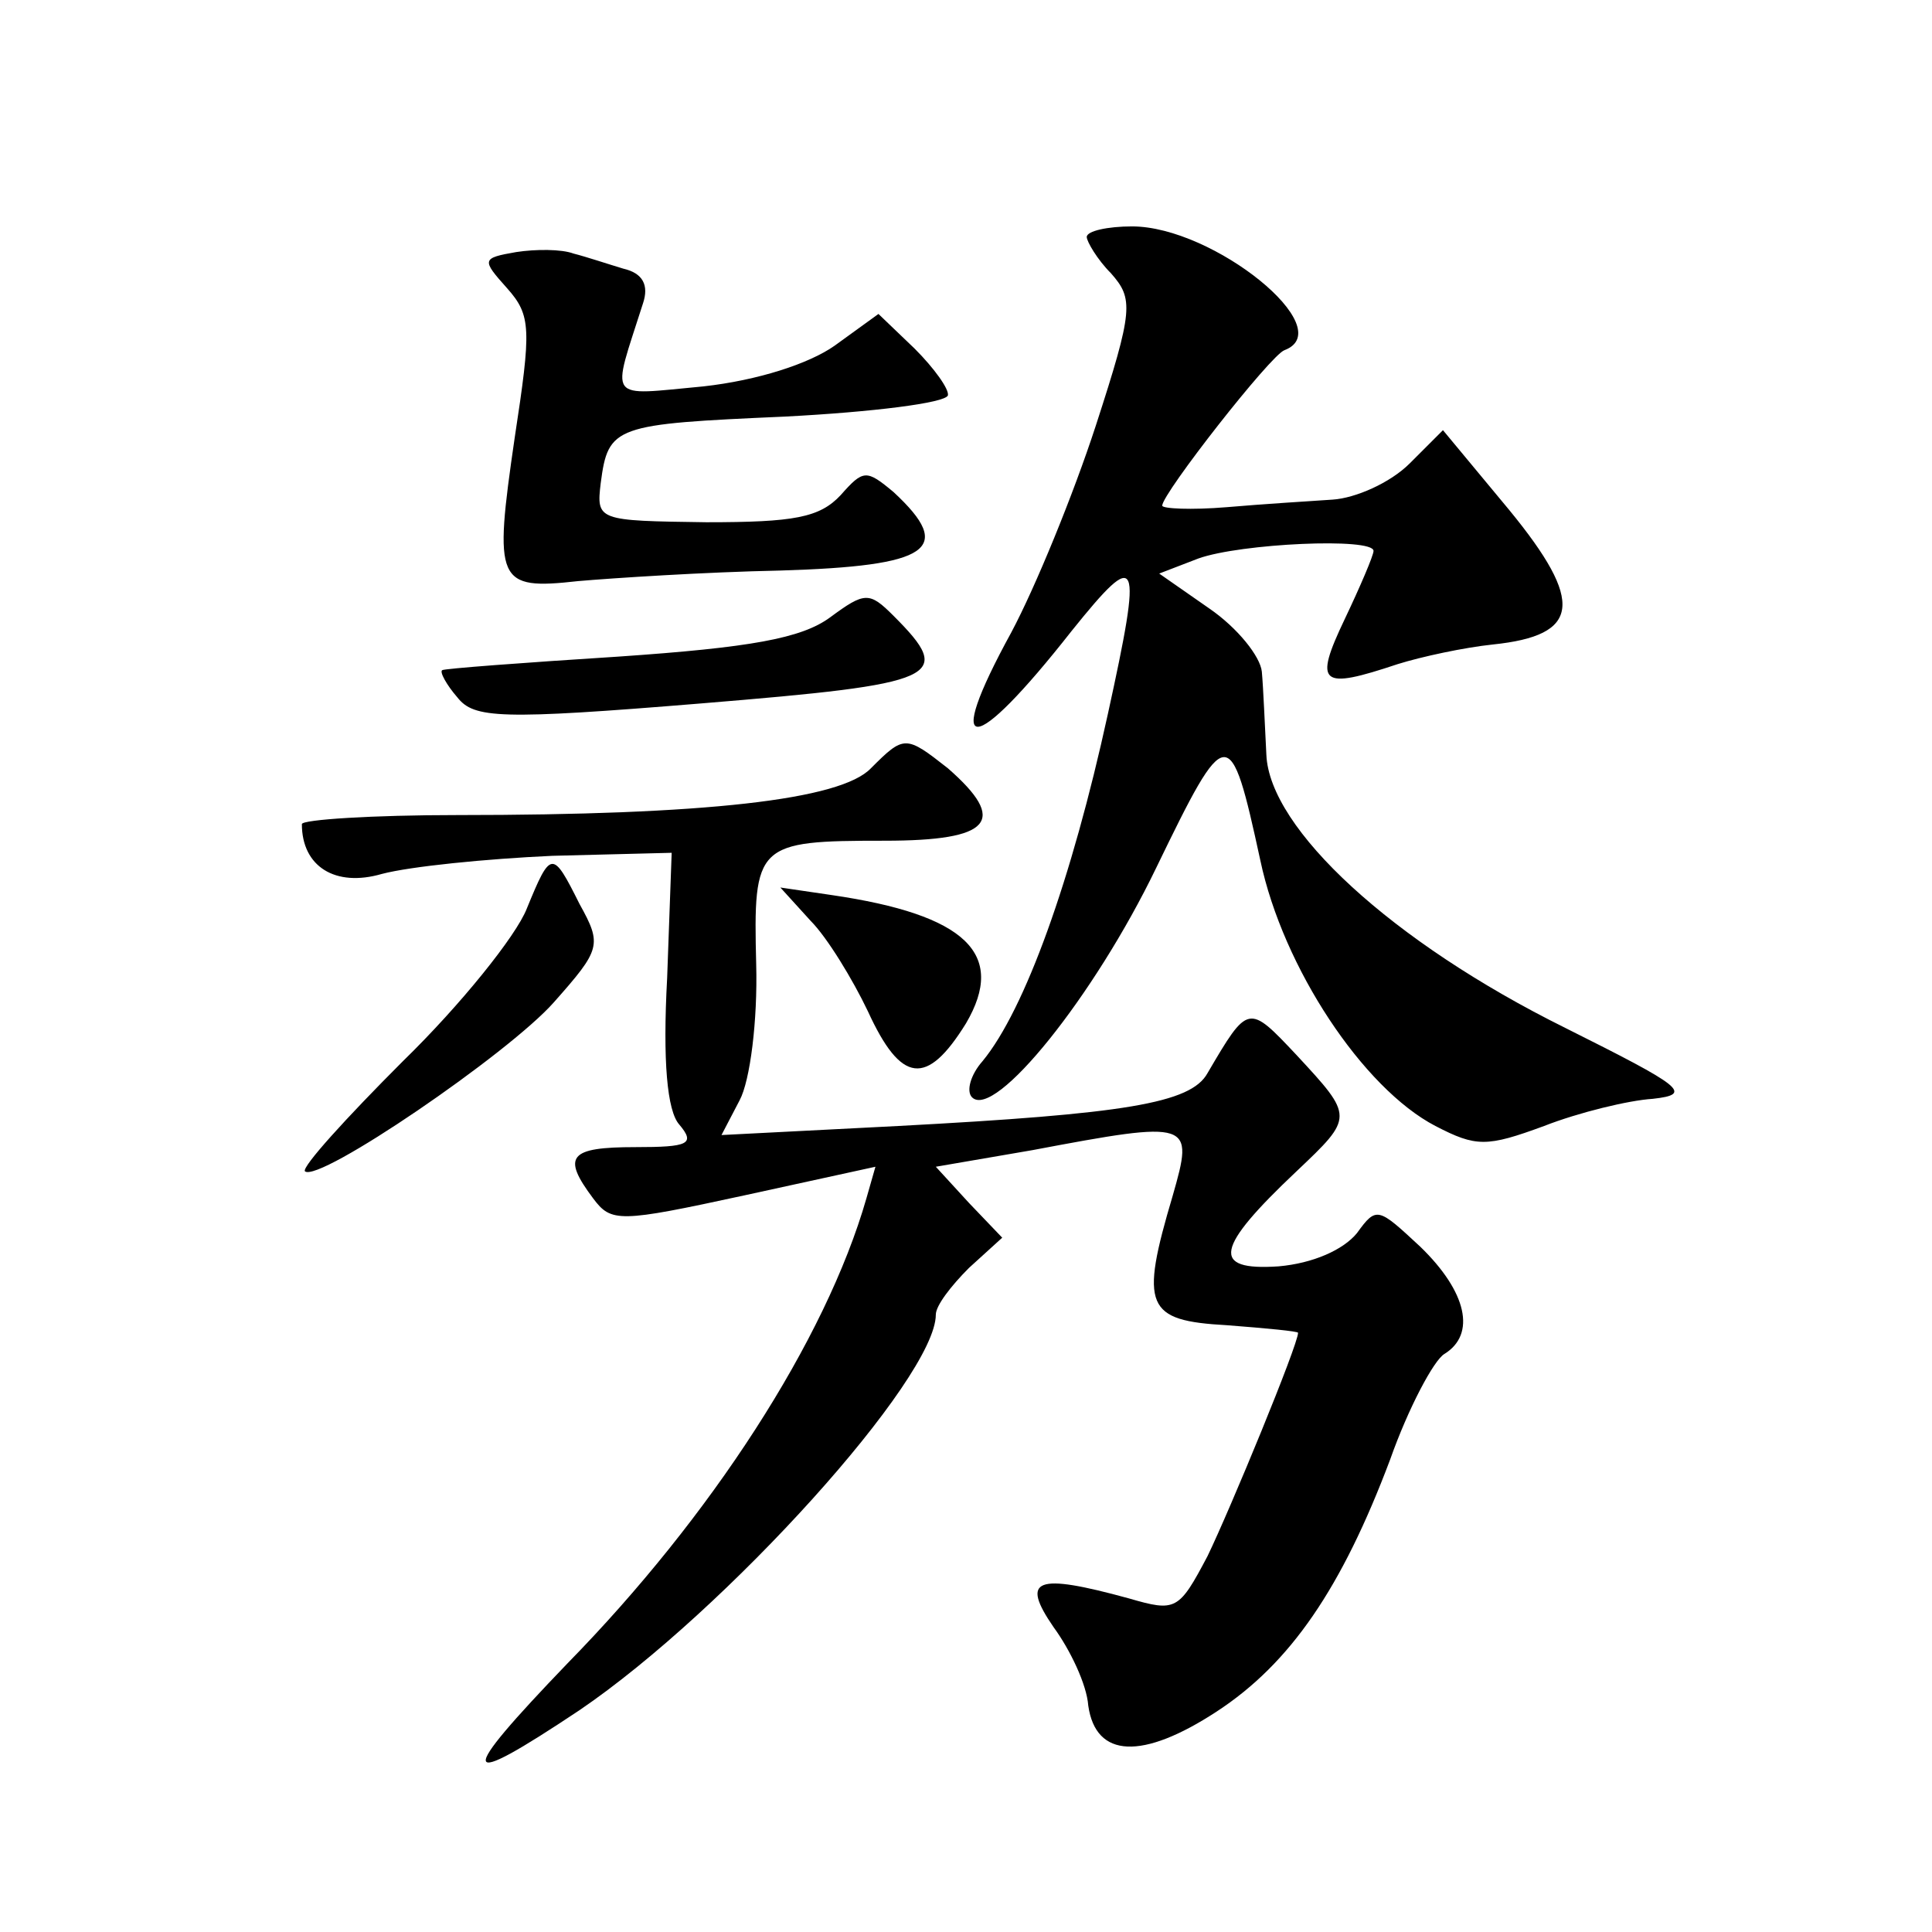
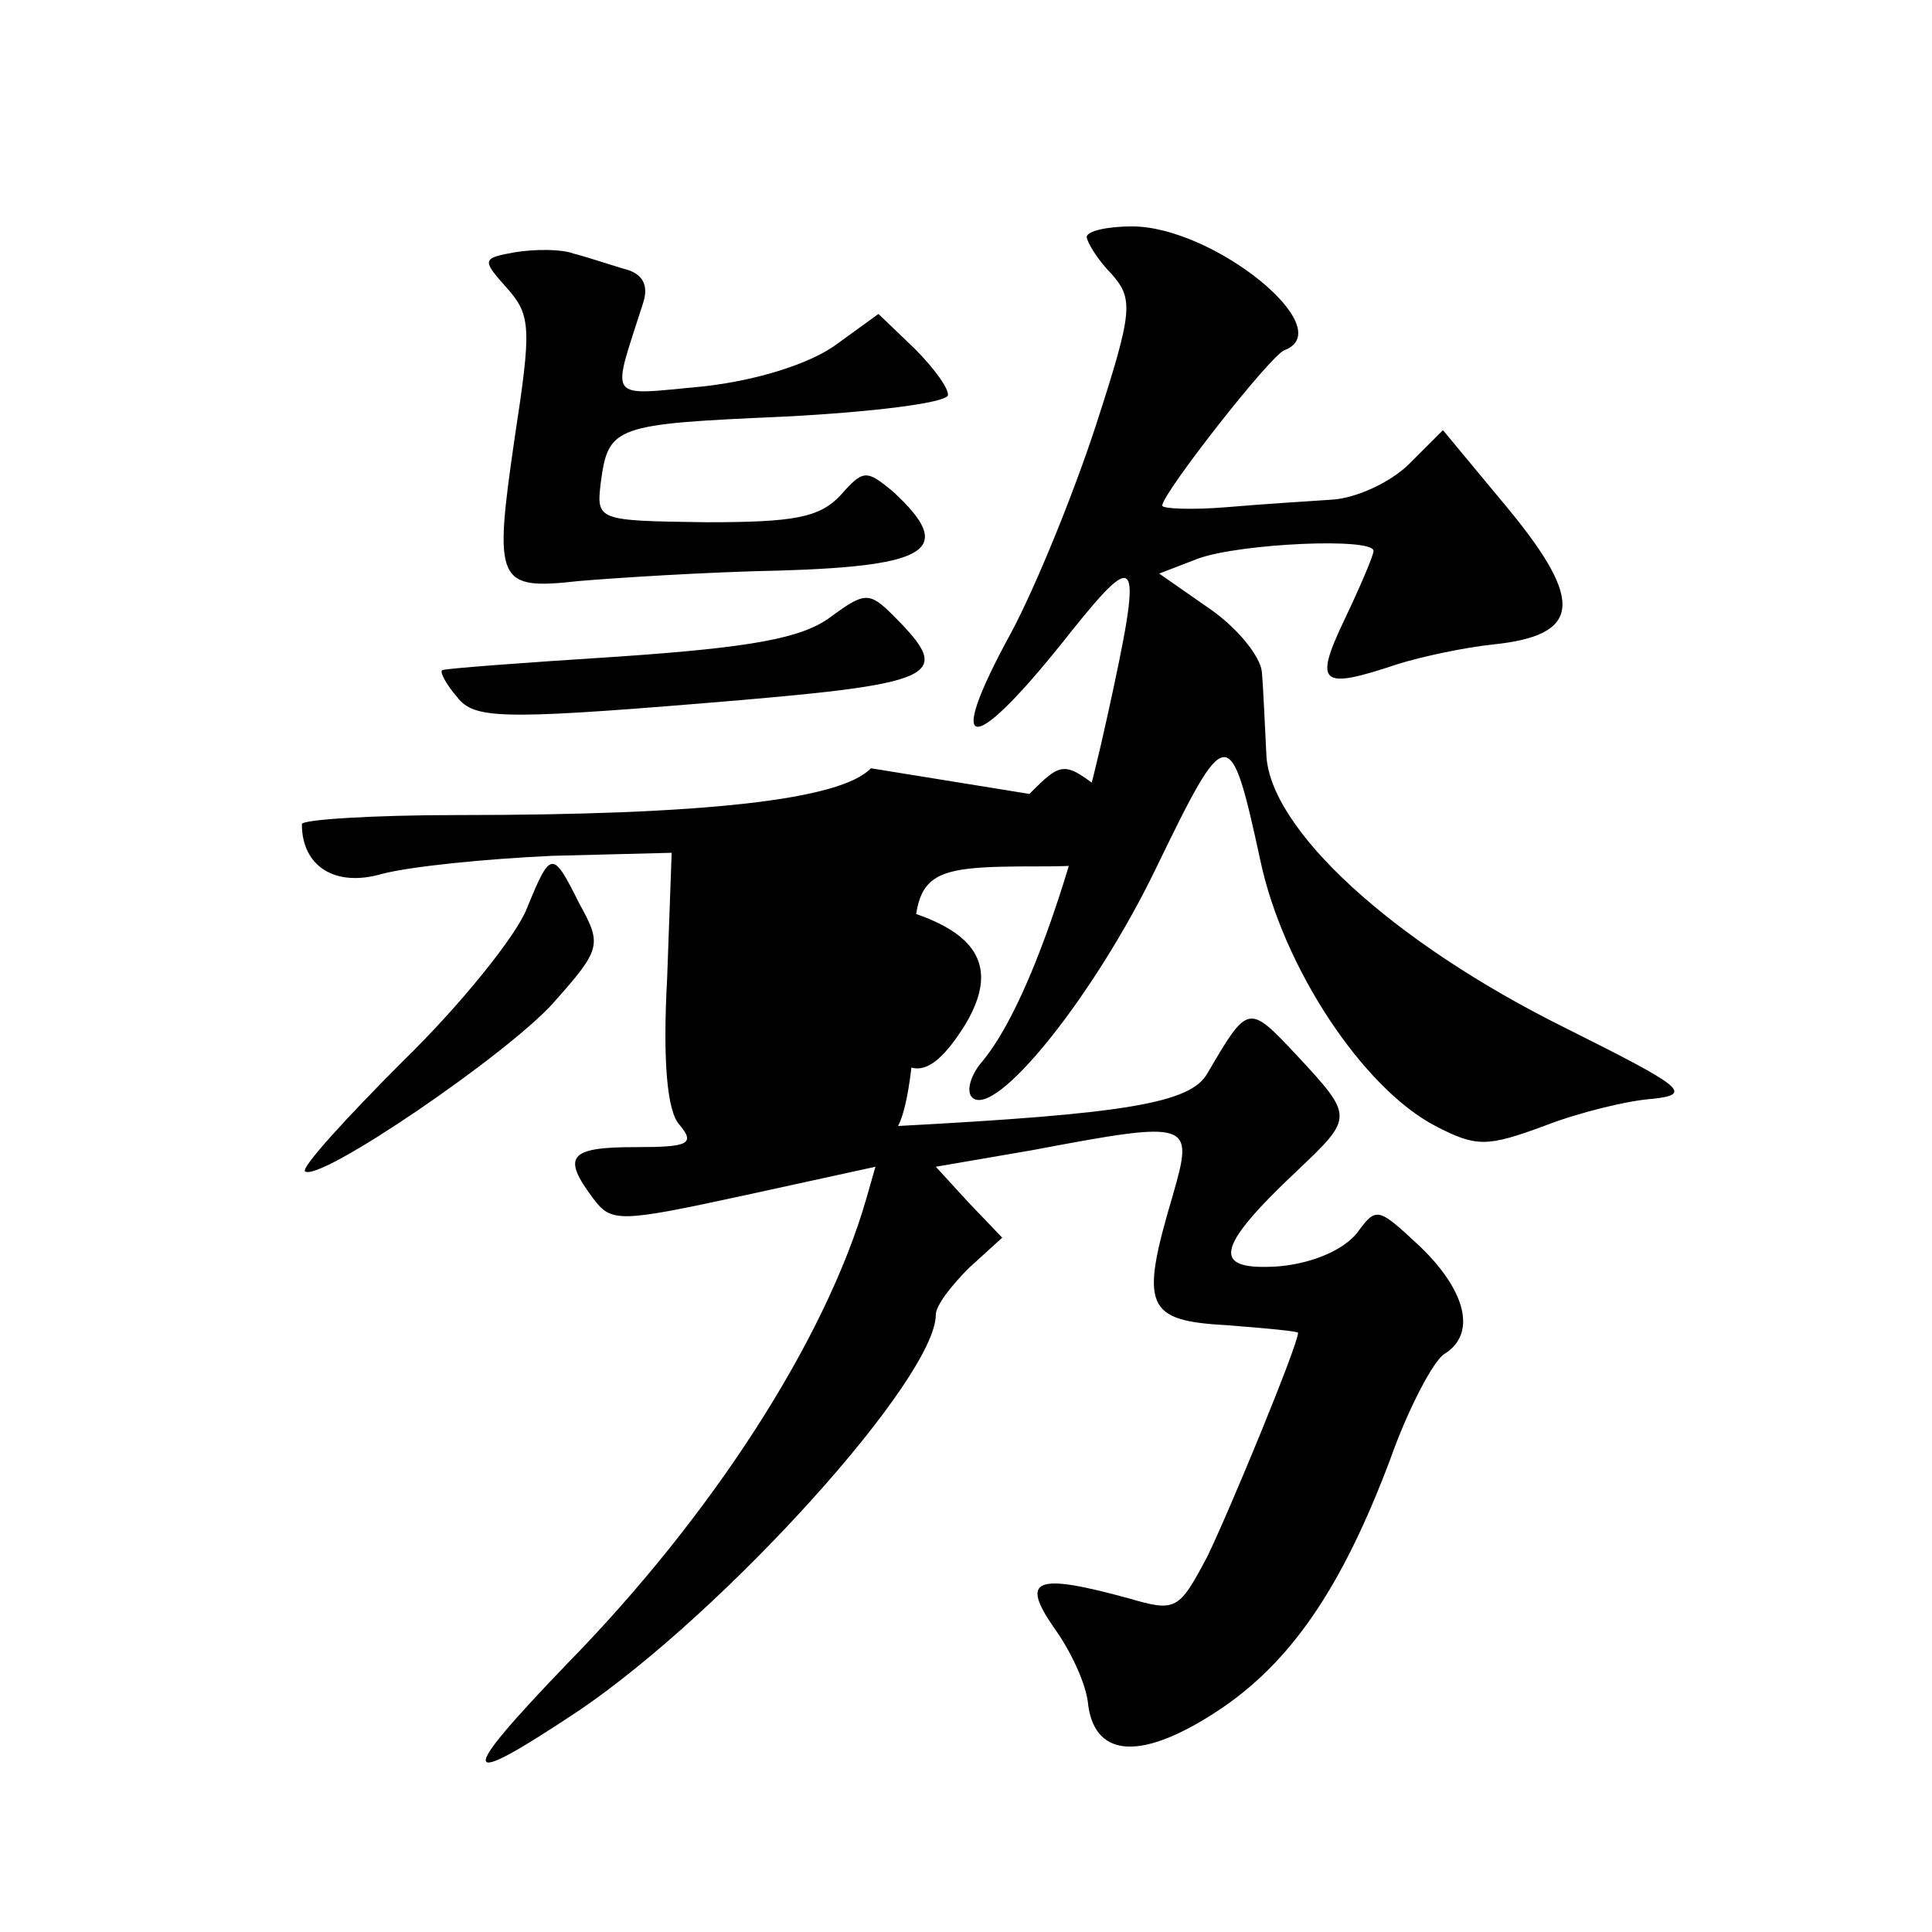
<svg xmlns="http://www.w3.org/2000/svg" version="1.0" width="128pt" height="128pt" viewBox="0 0 128 128" preserveAspectRatio="xMidYMid meet">
  <g transform="translate(0,128) scale(0.1,-0.1)" fill="#0" stroke="none">
-     <path d="M720 1123 c0 -3 7 -15 16 -24 15 -17 15 -24 -10 -101 -15 -46 -40 -107 -56 -137 -46 -84 -26 -83 40 1 45 56 47 50 24 -55 -24 -110 -55 -196 -83 -230 -8 -9 -11 -20 -7 -24 15 -15 81 67 122 152 47 97 49 97 69 5 15 -71 68 -151 116 -176 27 -14 34 -14 72 0 23 9 56 17 72 18 27 3 20 8 -58 47 -115 57 -196 132 -198 181 -1 19 -2 44 -3 55 -1 10 -16 29 -35 42 l-33 23 26 10 c28 10 116 14 116 5 0 -3 -9 -24 -19 -45 -21 -44 -16 -47 35 -30 16 5 44 11 63 13 58 6 61 28 11 89 l-44 53 -22 -22 c-13 -13 -36 -23 -51 -24 -15 -1 -47 -3 -70 -5 -24 -2 -43 -1 -43 1 0 8 72 100 81 103 37 14 -47 82 -101 82 -16 0 -30 -3 -30 -7z M342 1113 c-23 -4 -23 -5 -6 -24 16 -18 16 -27 5 -99 -14 -96 -12 -101 42 -95 23 2 84 6 134 7 99 3 116 14 75 52 -18 15 -20 15 -35 -2 -14 -15 -31 -18 -89 -18 -72 1 -73 1 -70 26 5 38 9 39 122 44 58 3 106 9 108 14 1 4 -9 18 -22 31 l-24 23 -29 -21 c-17 -12 -51 -23 -87 -27 -65 -6 -61 -11 -40 55 4 12 0 20 -13 23 -10 3 -25 8 -33 10 -8 3 -25 3 -38 1z M550 871 c-19 -14 -53 -20 -140 -26 -63 -4 -116 -8 -117 -9 -2 -1 3 -10 10 -18 11 -14 28 -15 162 -4 158 13 168 17 127 58 -16 16 -19 16 -42 -1z M577 771 c-20 -21 -110 -31 -274 -31 -56 0 -103 -3 -103 -6 0 -28 22 -42 53 -33 19 5 69 10 113 12 l79 2 -3 -83 c-3 -55 0 -88 8 -97 11 -13 6 -15 -29 -15 -44 0 -49 -6 -28 -34 12 -16 17 -16 100 2 l87 19 -6 -21 c-27 -94 -103 -211 -198 -308 -74 -77 -73 -85 8 -31 97 66 236 220 236 262 0 6 10 19 22 31 l22 20 -22 23 -22 24 64 11 c106 20 107 19 93 -30 -22 -74 -18 -83 36 -86 26 -2 47 -4 47 -5 0 -8 -45 -117 -60 -148 -19 -36 -21 -37 -52 -28 -62 17 -72 13 -50 -19 11 -15 22 -38 23 -52 5 -35 36 -36 85 -4 49 32 83 82 115 167 12 34 29 66 36 70 21 13 15 41 -16 71 -28 26 -29 27 -42 9 -9 -11 -29 -20 -52 -22 -45 -3 -42 12 12 63 38 36 38 36 0 77 -32 34 -32 34 -59 -12 -11 -20 -55 -27 -205 -35 l-117 -6 12 23 c7 13 12 53 11 90 -2 80 0 82 85 82 71 0 82 13 42 48 -28 22 -29 22 -51 0z M349 678 c-7 -18 -44 -64 -82 -101 -38 -38 -67 -70 -65 -73 9 -8 135 78 165 112 31 35 32 38 17 65 -18 36 -19 36 -35 -3z M537 670 c11 -11 28 -39 38 -60 22 -48 39 -50 65 -8 27 46 0 72 -89 85 l-34 5 20 -22z" />
+     <path d="M720 1123 c0 -3 7 -15 16 -24 15 -17 15 -24 -10 -101 -15 -46 -40 -107 -56 -137 -46 -84 -26 -83 40 1 45 56 47 50 24 -55 -24 -110 -55 -196 -83 -230 -8 -9 -11 -20 -7 -24 15 -15 81 67 122 152 47 97 49 97 69 5 15 -71 68 -151 116 -176 27 -14 34 -14 72 0 23 9 56 17 72 18 27 3 20 8 -58 47 -115 57 -196 132 -198 181 -1 19 -2 44 -3 55 -1 10 -16 29 -35 42 l-33 23 26 10 c28 10 116 14 116 5 0 -3 -9 -24 -19 -45 -21 -44 -16 -47 35 -30 16 5 44 11 63 13 58 6 61 28 11 89 l-44 53 -22 -22 c-13 -13 -36 -23 -51 -24 -15 -1 -47 -3 -70 -5 -24 -2 -43 -1 -43 1 0 8 72 100 81 103 37 14 -47 82 -101 82 -16 0 -30 -3 -30 -7z M342 1113 c-23 -4 -23 -5 -6 -24 16 -18 16 -27 5 -99 -14 -96 -12 -101 42 -95 23 2 84 6 134 7 99 3 116 14 75 52 -18 15 -20 15 -35 -2 -14 -15 -31 -18 -89 -18 -72 1 -73 1 -70 26 5 38 9 39 122 44 58 3 106 9 108 14 1 4 -9 18 -22 31 l-24 23 -29 -21 c-17 -12 -51 -23 -87 -27 -65 -6 -61 -11 -40 55 4 12 0 20 -13 23 -10 3 -25 8 -33 10 -8 3 -25 3 -38 1z M550 871 c-19 -14 -53 -20 -140 -26 -63 -4 -116 -8 -117 -9 -2 -1 3 -10 10 -18 11 -14 28 -15 162 -4 158 13 168 17 127 58 -16 16 -19 16 -42 -1z M577 771 c-20 -21 -110 -31 -274 -31 -56 0 -103 -3 -103 -6 0 -28 22 -42 53 -33 19 5 69 10 113 12 l79 2 -3 -83 c-3 -55 0 -88 8 -97 11 -13 6 -15 -29 -15 -44 0 -49 -6 -28 -34 12 -16 17 -16 100 2 l87 19 -6 -21 c-27 -94 -103 -211 -198 -308 -74 -77 -73 -85 8 -31 97 66 236 220 236 262 0 6 10 19 22 31 l22 20 -22 23 -22 24 64 11 c106 20 107 19 93 -30 -22 -74 -18 -83 36 -86 26 -2 47 -4 47 -5 0 -8 -45 -117 -60 -148 -19 -36 -21 -37 -52 -28 -62 17 -72 13 -50 -19 11 -15 22 -38 23 -52 5 -35 36 -36 85 -4 49 32 83 82 115 167 12 34 29 66 36 70 21 13 15 41 -16 71 -28 26 -29 27 -42 9 -9 -11 -29 -20 -52 -22 -45 -3 -42 12 12 63 38 36 38 36 0 77 -32 34 -32 34 -59 -12 -11 -20 -55 -27 -205 -35 c7 13 12 53 11 90 -2 80 0 82 85 82 71 0 82 13 42 48 -28 22 -29 22 -51 0z M349 678 c-7 -18 -44 -64 -82 -101 -38 -38 -67 -70 -65 -73 9 -8 135 78 165 112 31 35 32 38 17 65 -18 36 -19 36 -35 -3z M537 670 c11 -11 28 -39 38 -60 22 -48 39 -50 65 -8 27 46 0 72 -89 85 l-34 5 20 -22z" />
  </g>
</svg>